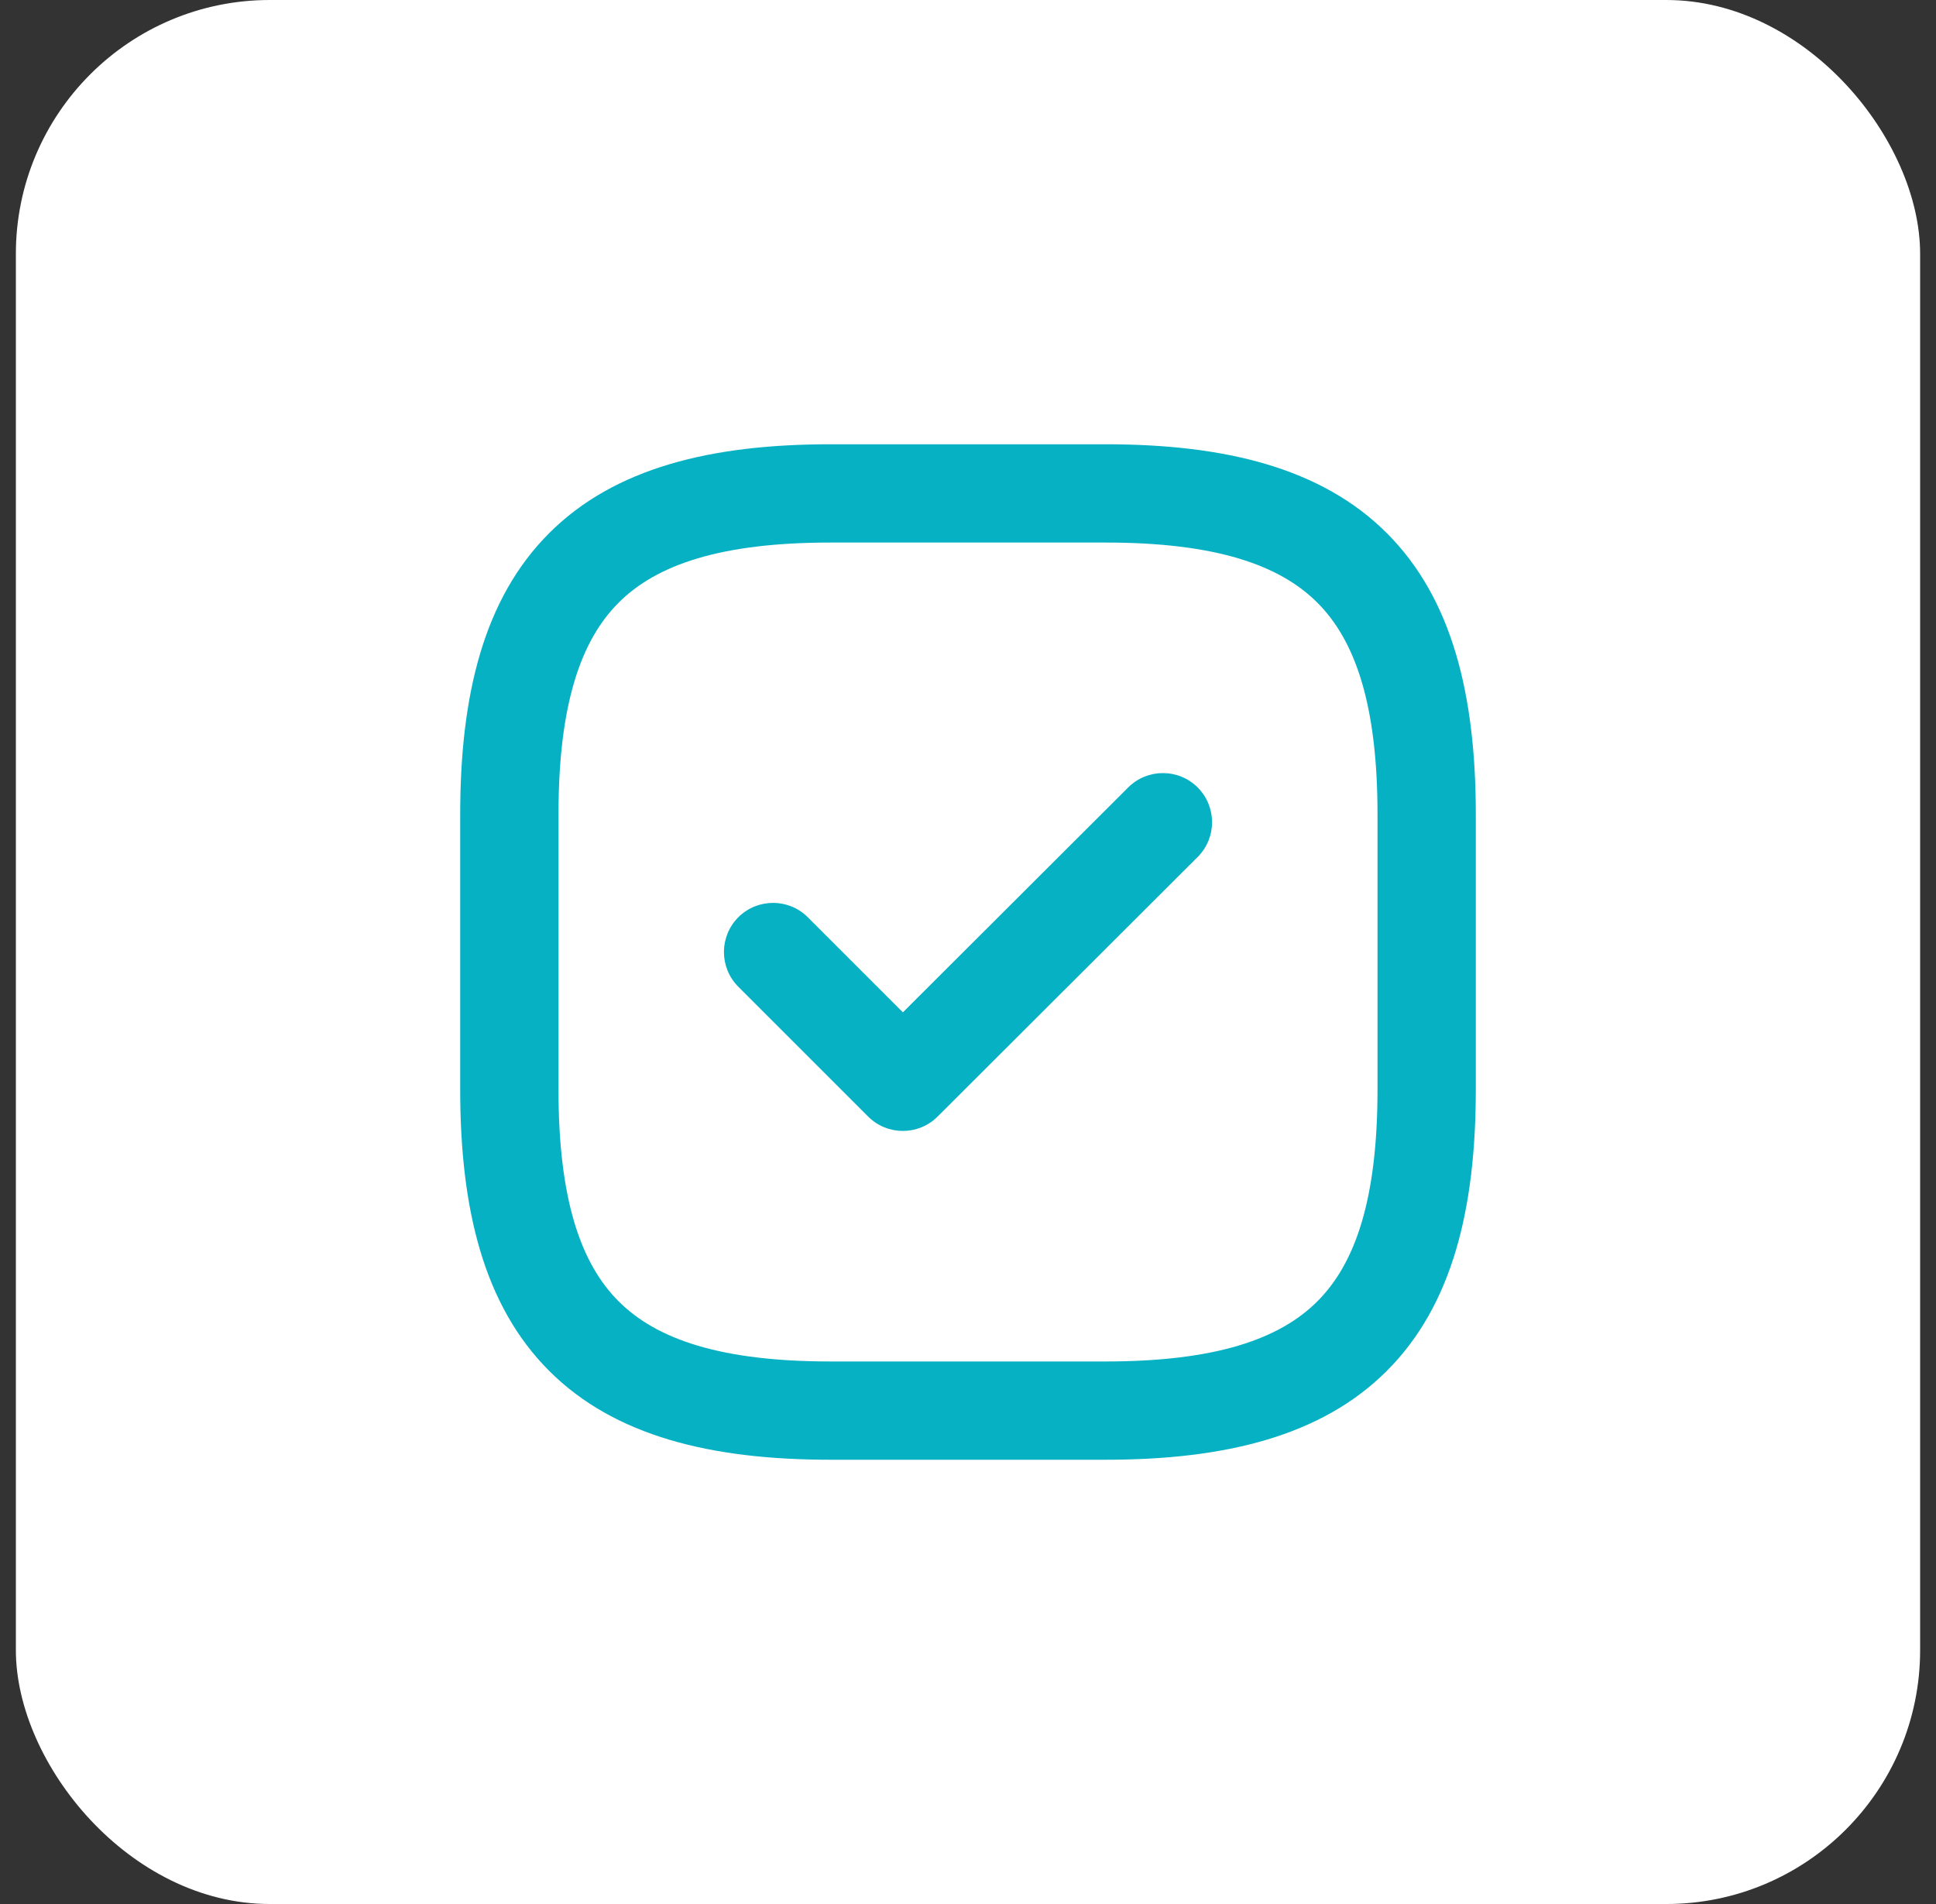
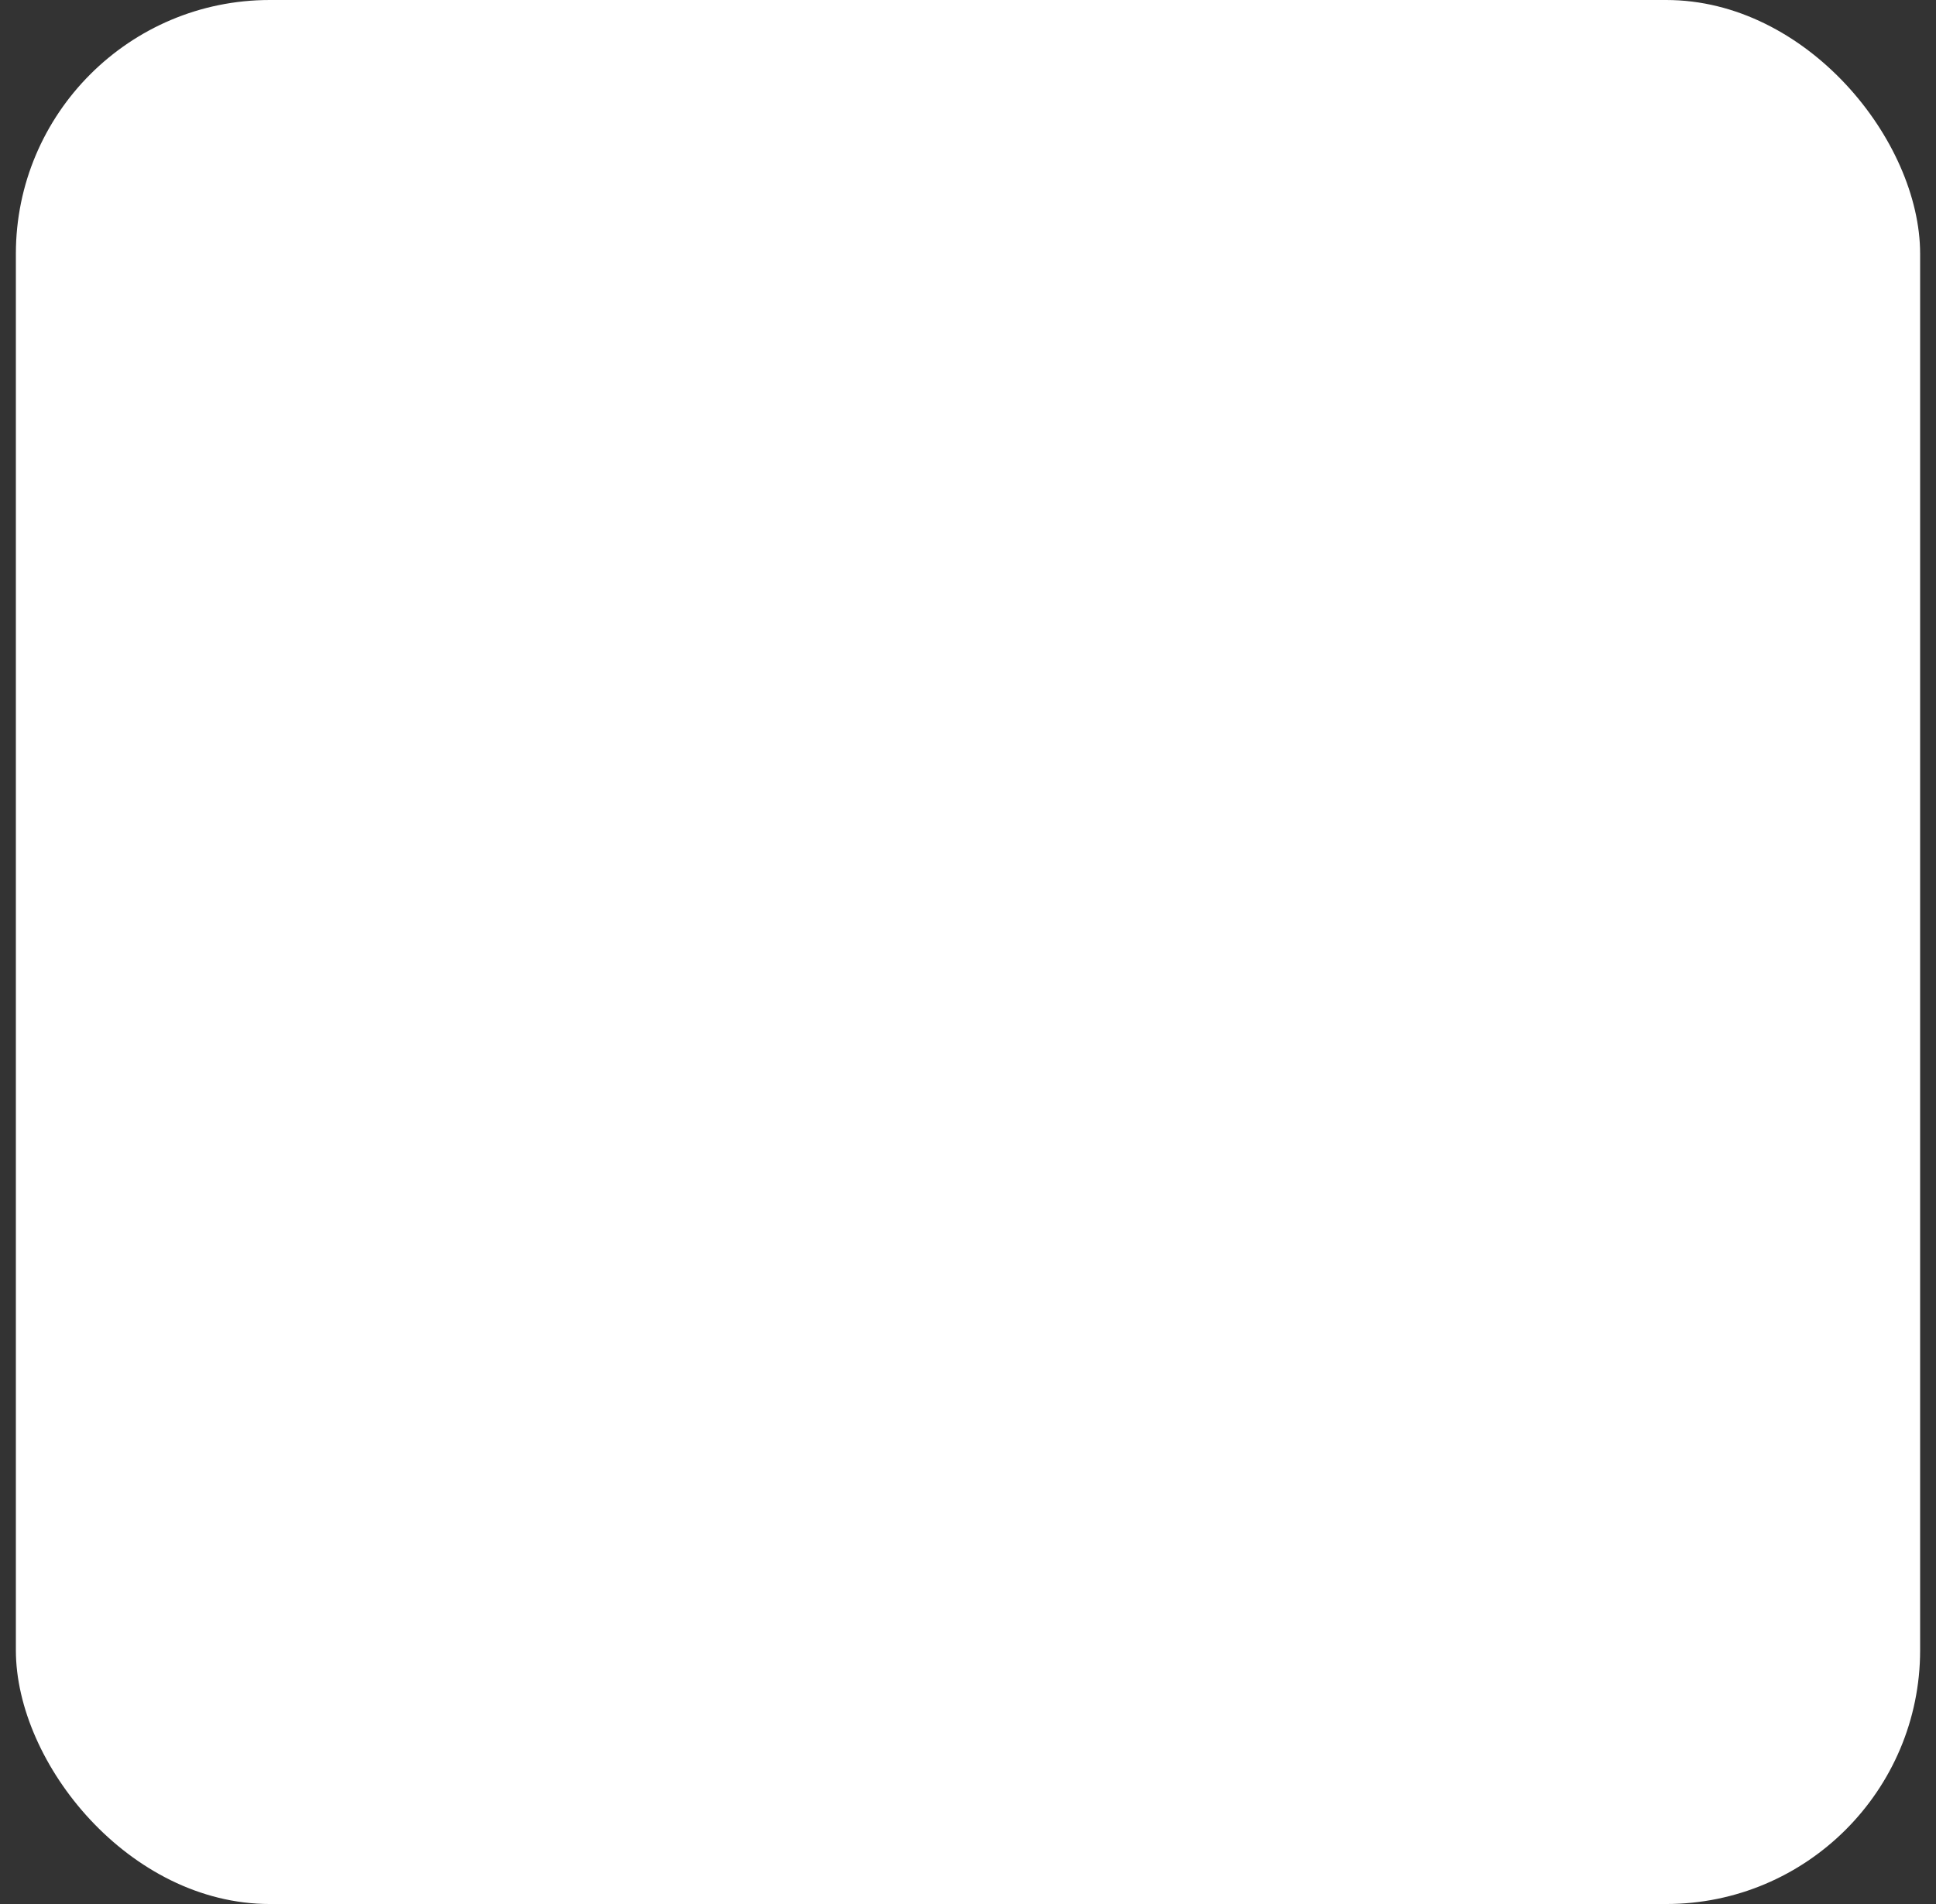
<svg xmlns="http://www.w3.org/2000/svg" width="61" height="60" viewBox="0 0 61 60" fill="none">
  <rect x="0" y="0" width="61" height="60" fill="#333333" stroke="none" />
  <rect x="0.5" width="60" height="60" rx="8" fill="white" />
  <g clip-path="url(#clip0_225_51585)">
-     <path fill-rule="evenodd" clip-rule="evenodd" d="M26.165 14C22.399 14 19.36 14.744 17.302 16.802C15.244 18.86 14.5 21.899 14.5 25.665V34.336C14.5 38.101 15.244 41.14 17.302 43.198C19.36 45.256 22.399 46 26.165 46H34.836C38.601 46 41.64 45.256 43.698 43.198C45.756 41.14 46.5 38.101 46.5 34.336V25.665C46.5 21.899 45.756 18.86 43.698 16.802C41.64 14.744 38.601 14 34.836 14H26.165ZM17.597 25.665C17.597 22.204 18.298 20.185 19.492 18.992C20.685 17.798 22.704 17.097 26.165 17.097H34.836C38.296 17.097 40.315 17.798 41.508 18.992C42.702 20.185 43.403 22.204 43.403 25.665V34.336C43.403 37.796 42.702 39.815 41.508 41.008C40.315 42.202 38.296 42.903 34.836 42.903H26.165C22.704 42.903 20.685 42.202 19.492 41.008C18.298 39.815 17.597 37.796 17.597 34.336V25.665ZM37.736 27.006C38.341 26.402 38.342 25.422 37.738 24.816C37.134 24.211 36.153 24.21 35.548 24.814L28.449 31.901L25.453 28.905C24.848 28.301 23.868 28.301 23.263 28.905C22.659 29.51 22.659 30.49 23.263 31.095L27.353 35.185C27.957 35.789 28.937 35.79 29.542 35.186L37.736 27.006Z" fill="#07B1C4" />
-   </g>
+     </g>
  <defs>
    <clipPath id="clip0_225_51585">
      <rect width="32" height="32" fill="white" transform="translate(14.5 14)" />
    </clipPath>
  </defs>
</svg>